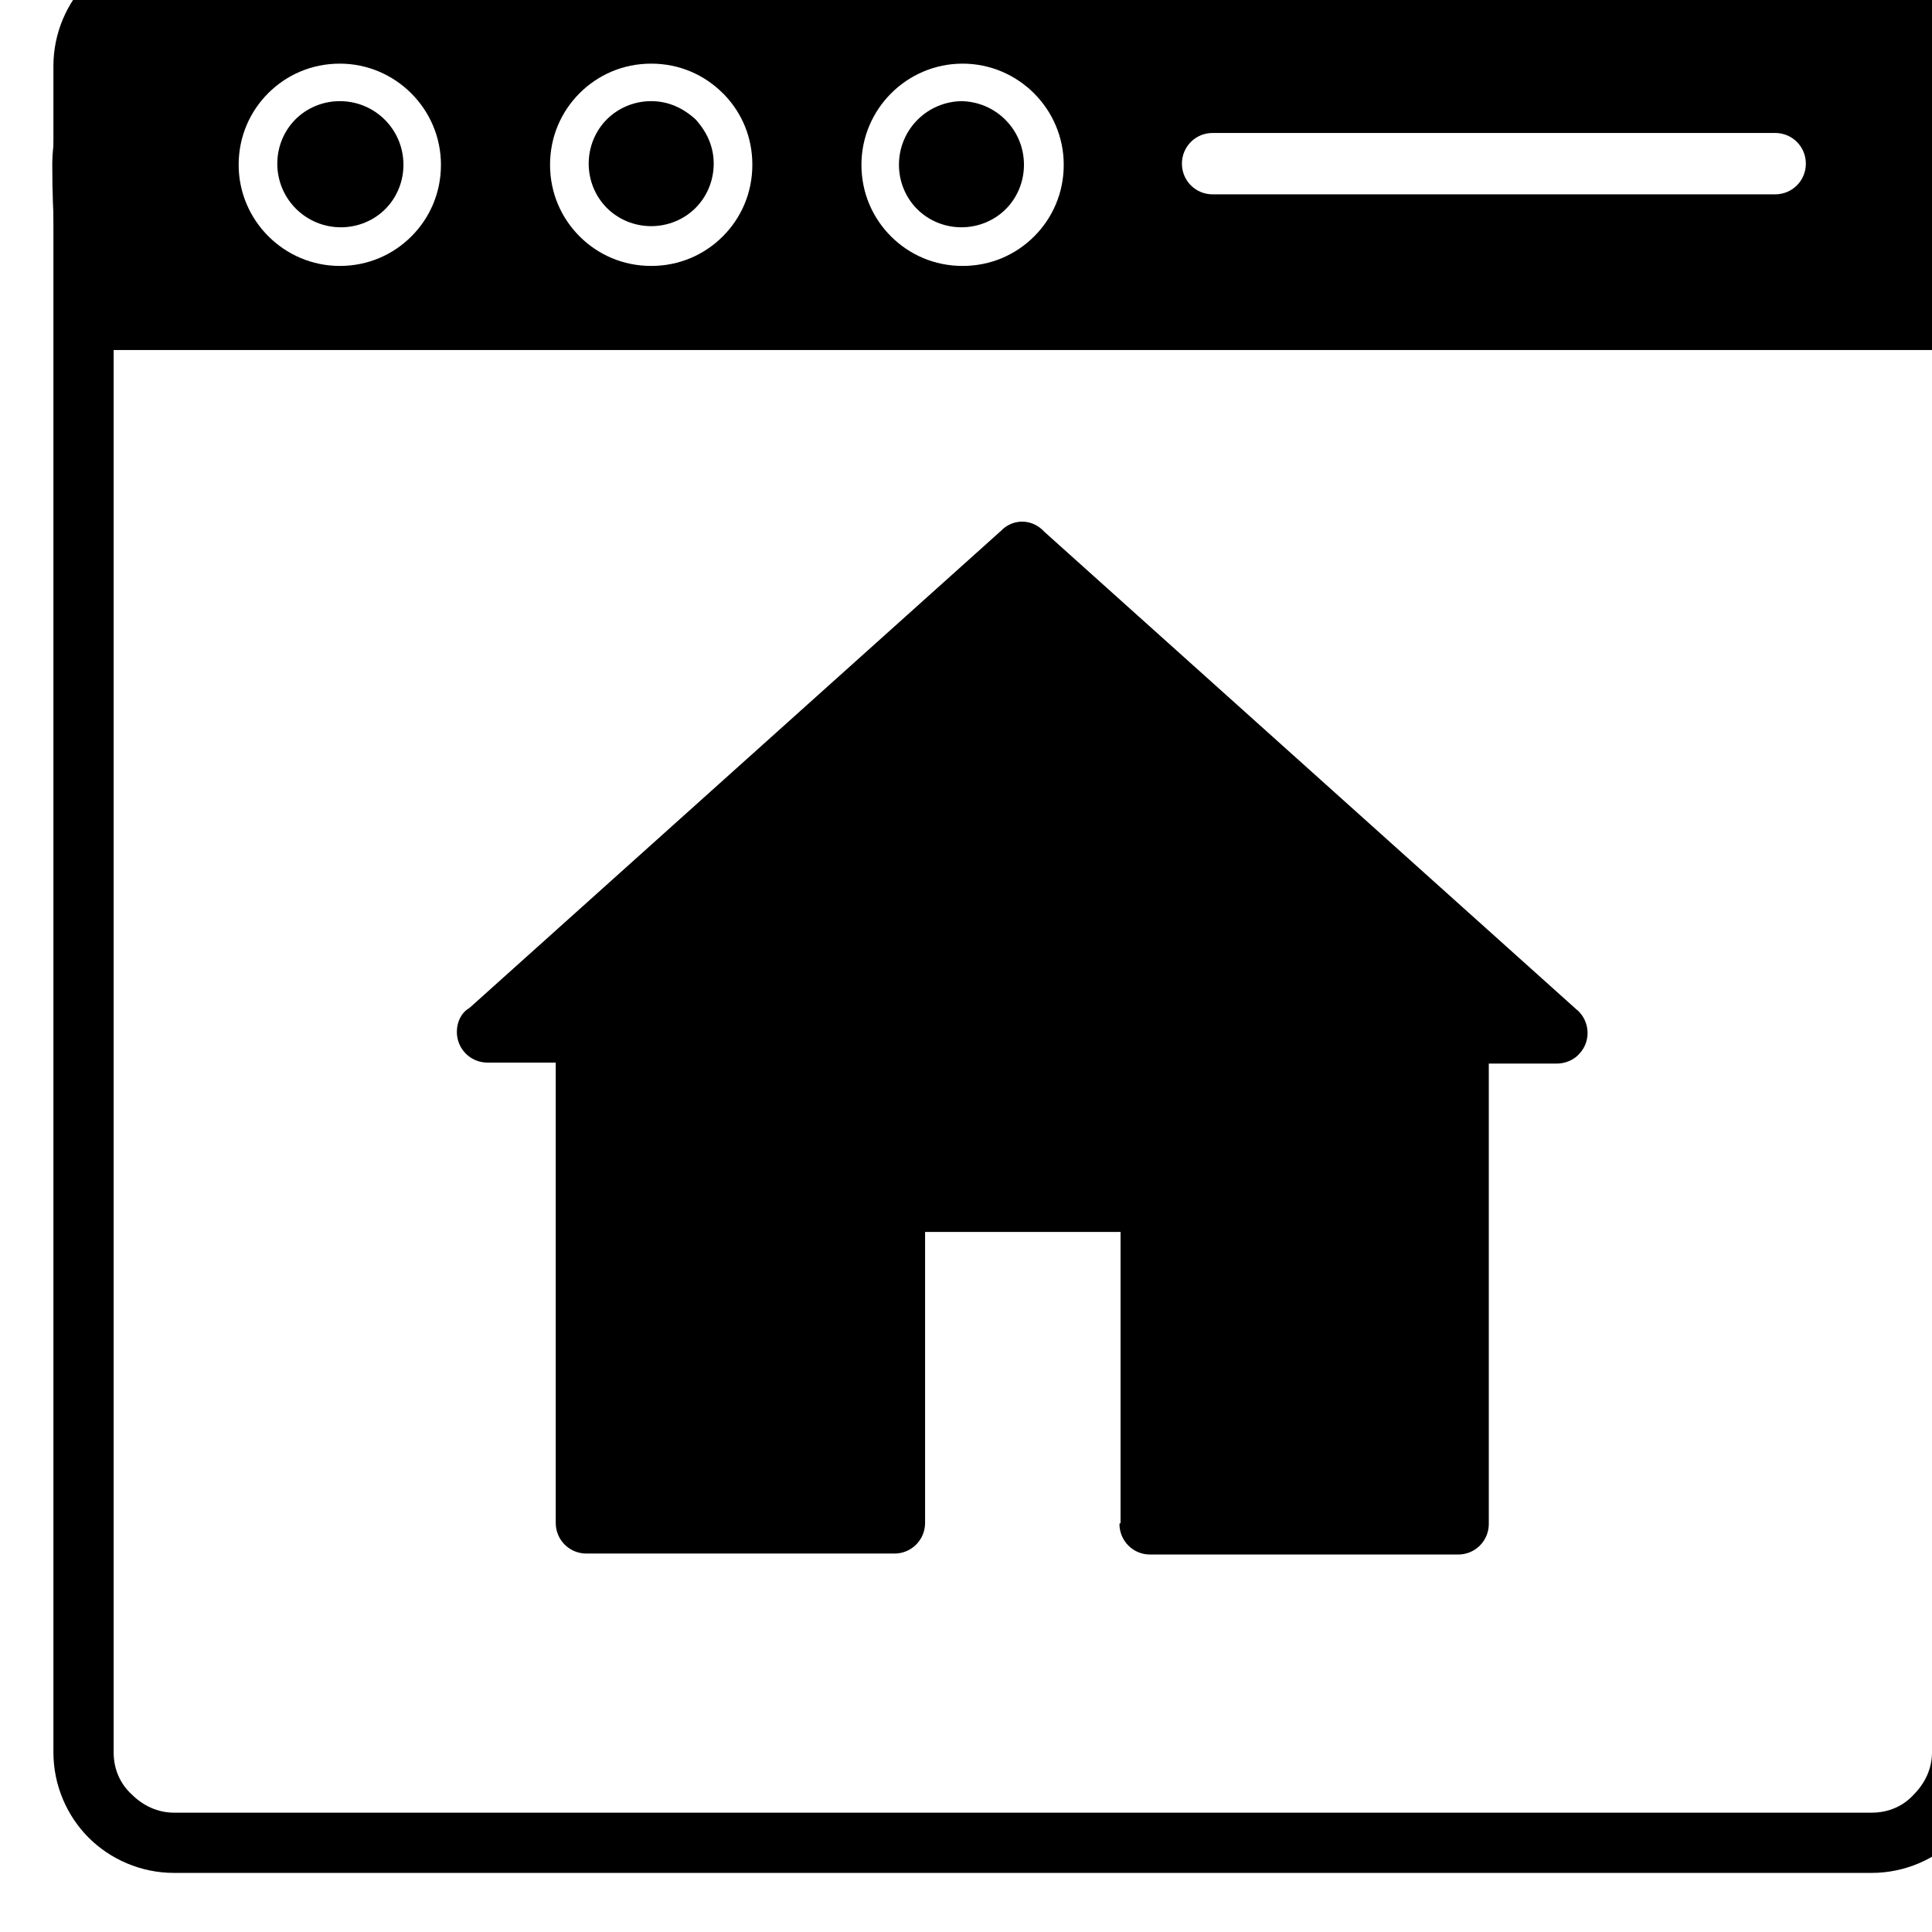
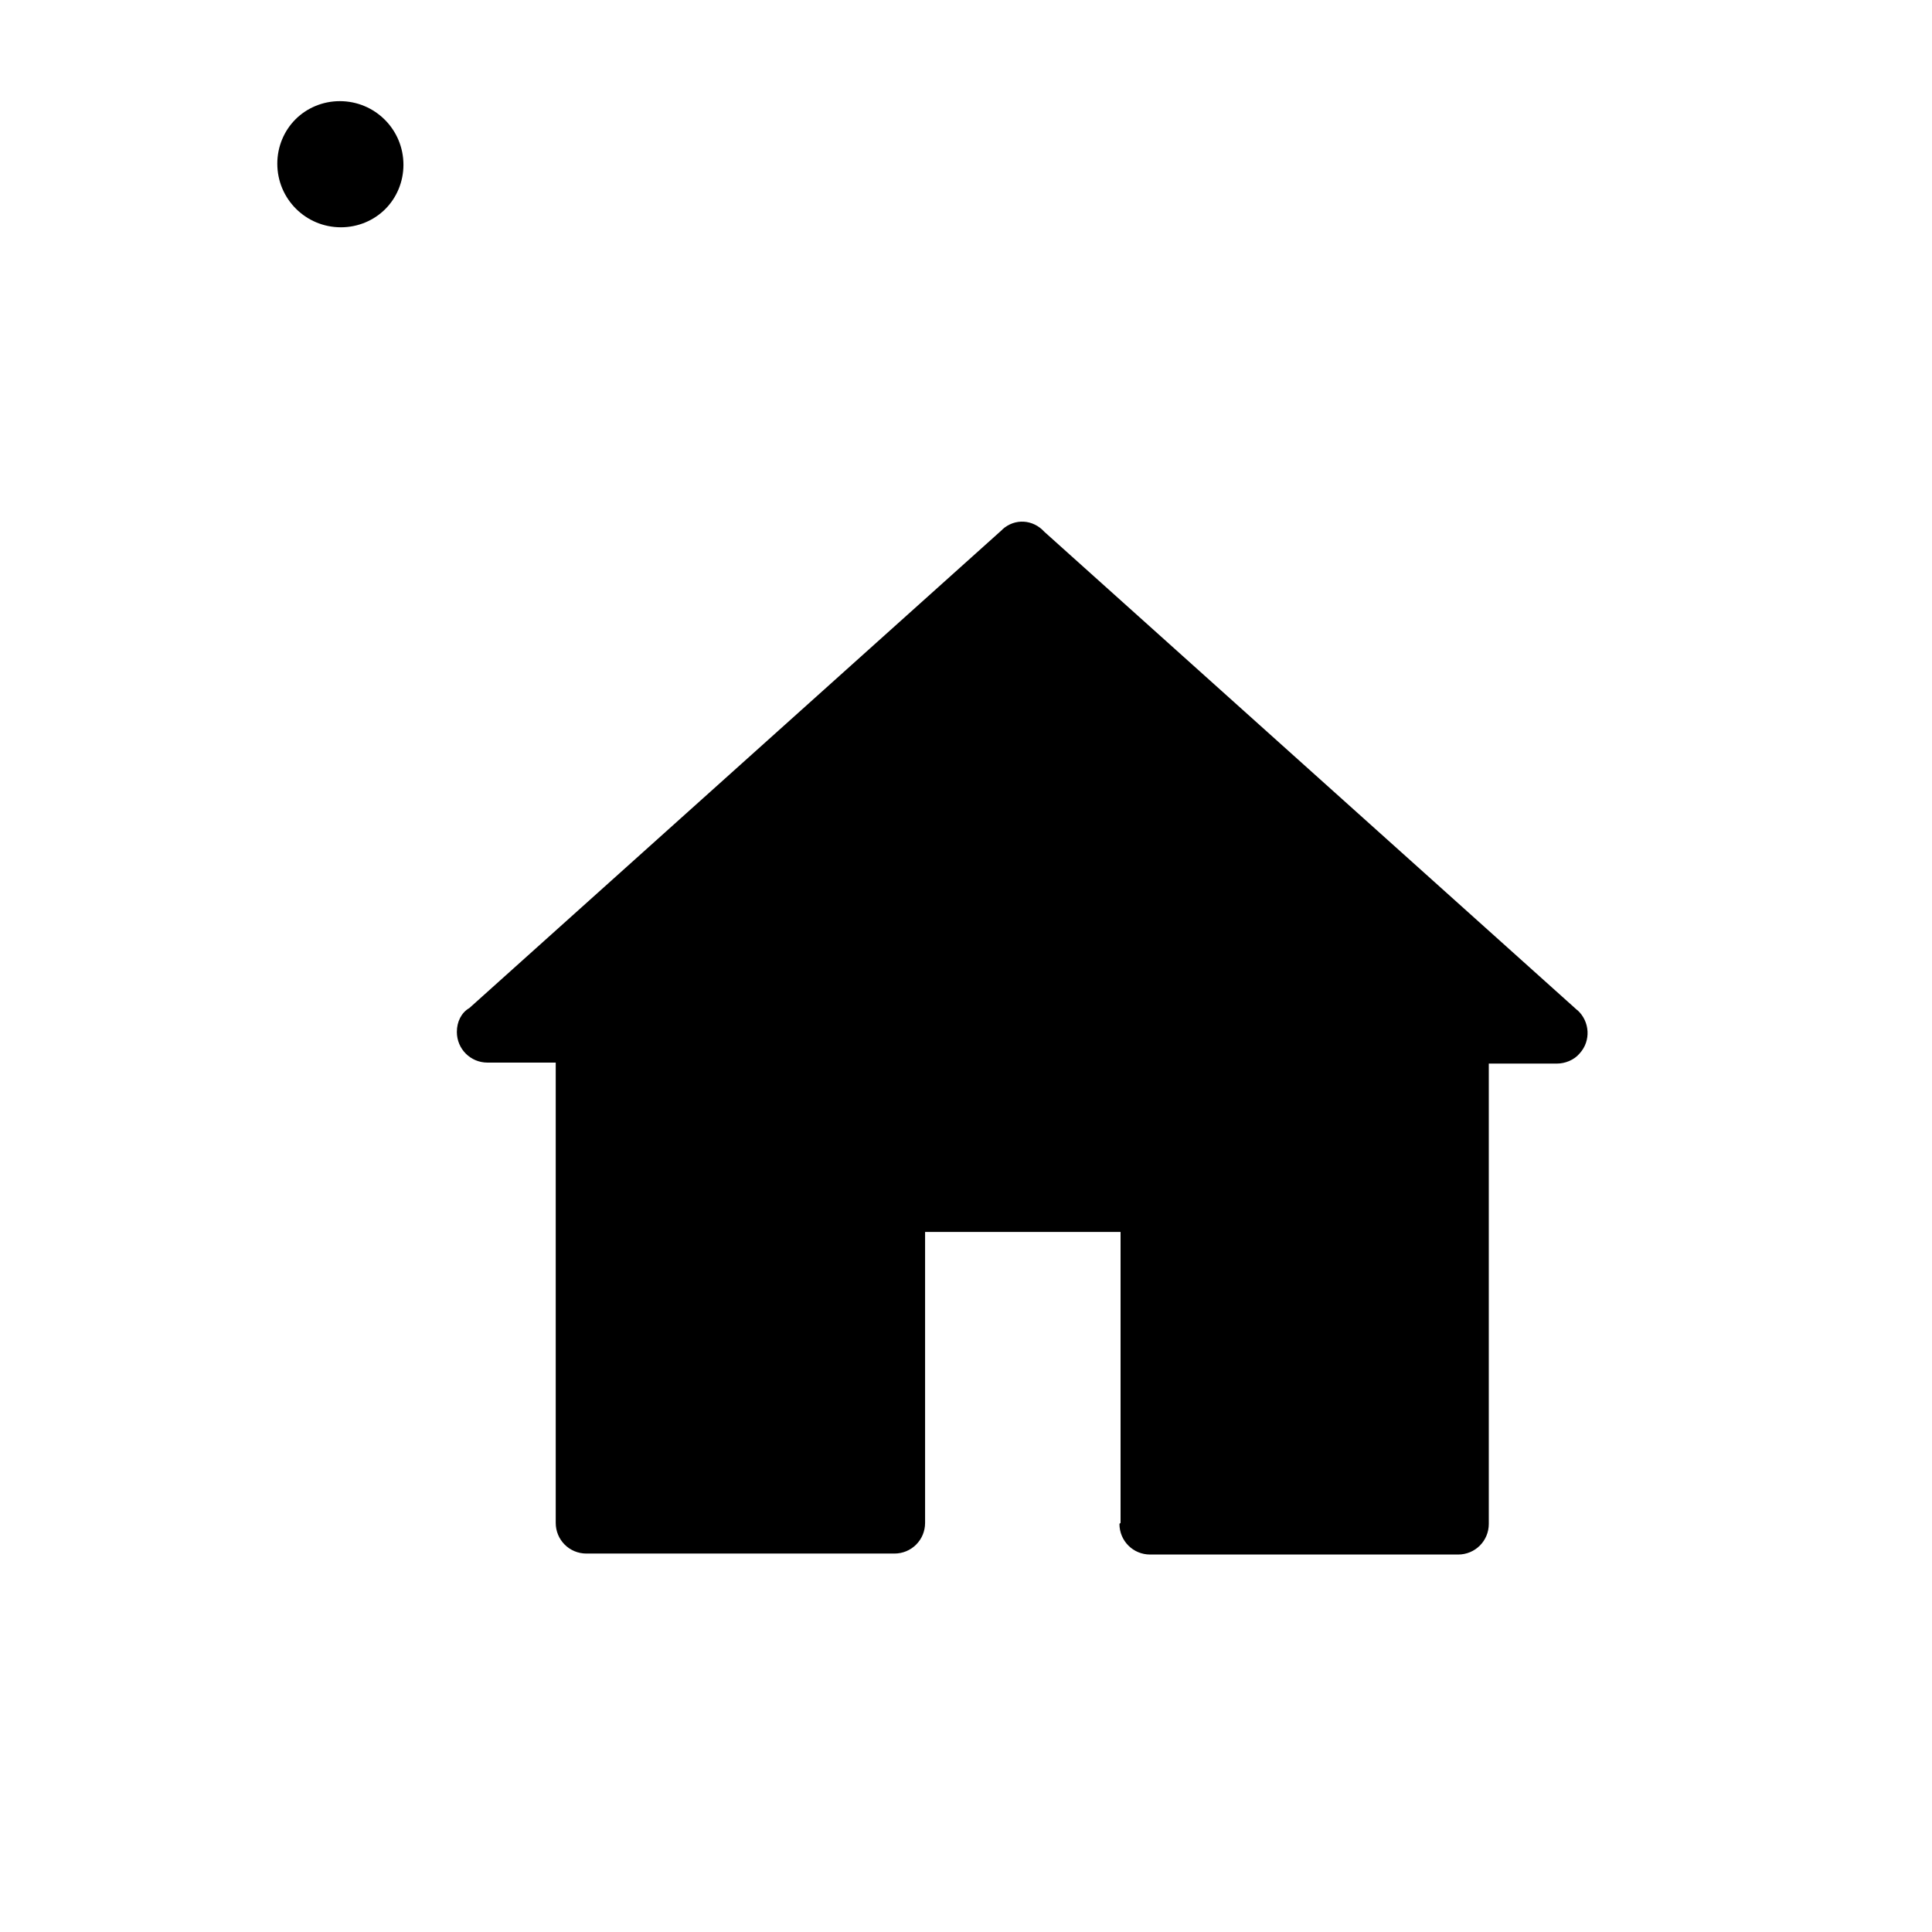
<svg xmlns="http://www.w3.org/2000/svg" clip-rule="evenodd" fill-rule="evenodd" height="1.7" image-rendering="optimizeQuality" preserveAspectRatio="xMidYMid meet" shape-rendering="geometricPrecision" text-rendering="geometricPrecision" version="1.0" viewBox="0.6 0.7 1.7 1.7" width="1.7" zoomAndPan="magnify">
  <g>
    <g id="change1_1">
      <path d="M1.586 2.04l0 -0.256 -0.172 0 0 0.256c0,0.015 -0.012,0.027 -0.027,0.027l-0.271 0c-0.015,0 -0.027,-0.012 -0.027,-0.027l0 -0.405 -0.06 0c-0.015,0 -0.027,-0.012 -0.027,-0.027 0,-0.009 0.004,-0.017 0.011,-0.021l0.469 -0.421 -7.48031e-005 -8.26772e-005c0.011,-0.01 0.027,-0.009 0.037,0.002l0.469 0.421 9.84252e-005 -5.90551e-005c0.011,0.01 0.012,0.027 0.002,0.038 -0.005,0.006 -0.013,0.009 -0.02,0.009l0 3.93701e-006 -0.06 0 0 0.405c0,0.015 -0.012,0.027 -0.027,0.027l-0.271 0c-0.015,0 -0.027,-0.012 -0.027,-0.027z" fill-rule="nonzero" />
    </g>
    <g id="change1_2">
-       <path d="M1.51 0.908c-0.016,0.016 -0.038,0.026 -0.063,0.026 -0.025,0 -0.047,-0.01 -0.063,-0.026 -0.016,-0.016 -0.026,-0.038 -0.026,-0.063 0,-0.049 0.04,-0.089 0.089,-0.089 0.049,0 0.089,0.04 0.089,0.089 0,0.025 -0.01,0.047 -0.026,0.063zm-0.248 -0.063c0,0.025 -0.01,0.047 -0.026,0.063 -0.016,0.016 -0.038,0.026 -0.063,0.026 -0.025,0 -0.047,-0.01 -0.063,-0.026 -0.016,-0.016 -0.026,-0.038 -0.026,-0.063 0,-0.025 0.01,-0.047 0.026,-0.063 0.016,-0.016 0.038,-0.026 0.063,-0.026 0.025,0 0.047,0.01 0.063,0.026l0.002 0.002c0.015,0.016 0.024,0.037 0.024,0.061zm-0.363 -0.089c0.049,0 0.089,0.04 0.089,0.089 0,0.025 -0.01,0.047 -0.026,0.063 -0.016,0.016 -0.038,0.026 -0.063,0.026 -0.049,0 -0.089,-0.04 -0.089,-0.089 0,-0.025 0.01,-0.047 0.026,-0.063 0.016,-0.016 0.038,-0.026 0.063,-0.026zm1.427 0.252c0.015,0 0.027,-0.073 0.027,-0.163 0,-0.09 -0.056,-0.16 -0.071,-0.16l-1.532 -0.003c-0.015,0 -0.104,0.073 -0.104,0.163 0,0.09 0.012,0.163 0.027,0.163l0.027 0 1.6 0 0.027 0zm-0.164 -0.137l-0.495 0c-0.015,0 -0.027,-0.012 -0.027,-0.027 0,-0.015 0.012,-0.027 0.027,-0.027l0.495 0c0.015,0 0.027,0.012 0.027,0.027 0,0.015 -0.012,0.027 -0.027,0.027z" />
-       <path d="M0.753 0.652l1.494 0c0.029,0 0.056,0.012 0.075,0.031 0.019,0.019 0.031,0.046 0.031,0.075l0 1.484c0,0.029 -0.012,0.056 -0.031,0.075 -0.019,0.019 -0.046,0.031 -0.075,0.031l-1.494 0c-0.029,0 -0.056,-0.012 -0.075,-0.031 -0.019,-0.019 -0.031,-0.046 -0.031,-0.075l0 -1.484c0,-0.029 0.012,-0.056 0.031,-0.075 0.019,-0.019 0.046,-0.031 0.075,-0.031zm1.494 0.053l-1.494 0c-0.015,0 -0.028,0.006 -0.037,0.016 -0.01,0.01 -0.016,0.023 -0.016,0.037l0 1.484c0,0.015 0.006,0.028 0.016,0.037 0.01,0.01 0.023,0.016 0.037,0.016l1.494 0c0.015,0 0.028,-0.006 0.037,-0.016 0.01,-0.01 0.016,-0.023 0.016,-0.037l0 -1.484c0,-0.015 -0.006,-0.028 -0.016,-0.037 -0.01,-0.01 -0.023,-0.016 -0.037,-0.016z" fill-rule="nonzero" />
-       <path d="M1.447 0.789c-0.031,0 -0.056,0.025 -0.056,0.056 0,0.015 0.006,0.029 0.016,0.039 0.01,0.01 0.024,0.016 0.039,0.016 0.015,0 0.029,-0.006 0.039,-0.016 0.01,-0.01 0.016,-0.024 0.016,-0.039 0,-0.031 -0.025,-0.056 -0.056,-0.056z" />
-       <path d="M1.212 0.805c-0.011,-0.01 -0.024,-0.016 -0.039,-0.016 -0.015,0 -0.029,0.006 -0.039,0.016 -0.01,0.01 -0.016,0.024 -0.016,0.039 0,0.015 0.006,0.029 0.016,0.039 0.01,0.01 0.024,0.016 0.039,0.016 0.015,0 0.029,-0.006 0.039,-0.016 0.01,-0.01 0.016,-0.024 0.016,-0.039 0,-0.015 -0.006,-0.028 -0.016,-0.039 -0,-0 -0,-0 -0,-0.001z" />
-       <path d="M0.899 0.789c-0.015,0 -0.029,0.006 -0.039,0.016 -0.01,0.01 -0.016,0.024 -0.016,0.039 0,0.031 0.025,0.056 0.056,0.056 0.015,0 0.029,-0.006 0.039,-0.016 0.01,-0.01 0.016,-0.024 0.016,-0.039 0,-0.031 -0.025,-0.056 -0.056,-0.056z" />
+       <path d="M0.899 0.789c-0.015,0 -0.029,0.006 -0.039,0.016 -0.01,0.01 -0.016,0.024 -0.016,0.039 0,0.031 0.025,0.056 0.056,0.056 0.015,0 0.029,-0.006 0.039,-0.016 0.01,-0.01 0.016,-0.024 0.016,-0.039 0,-0.031 -0.025,-0.056 -0.056,-0.056" />
    </g>
  </g>
</svg>